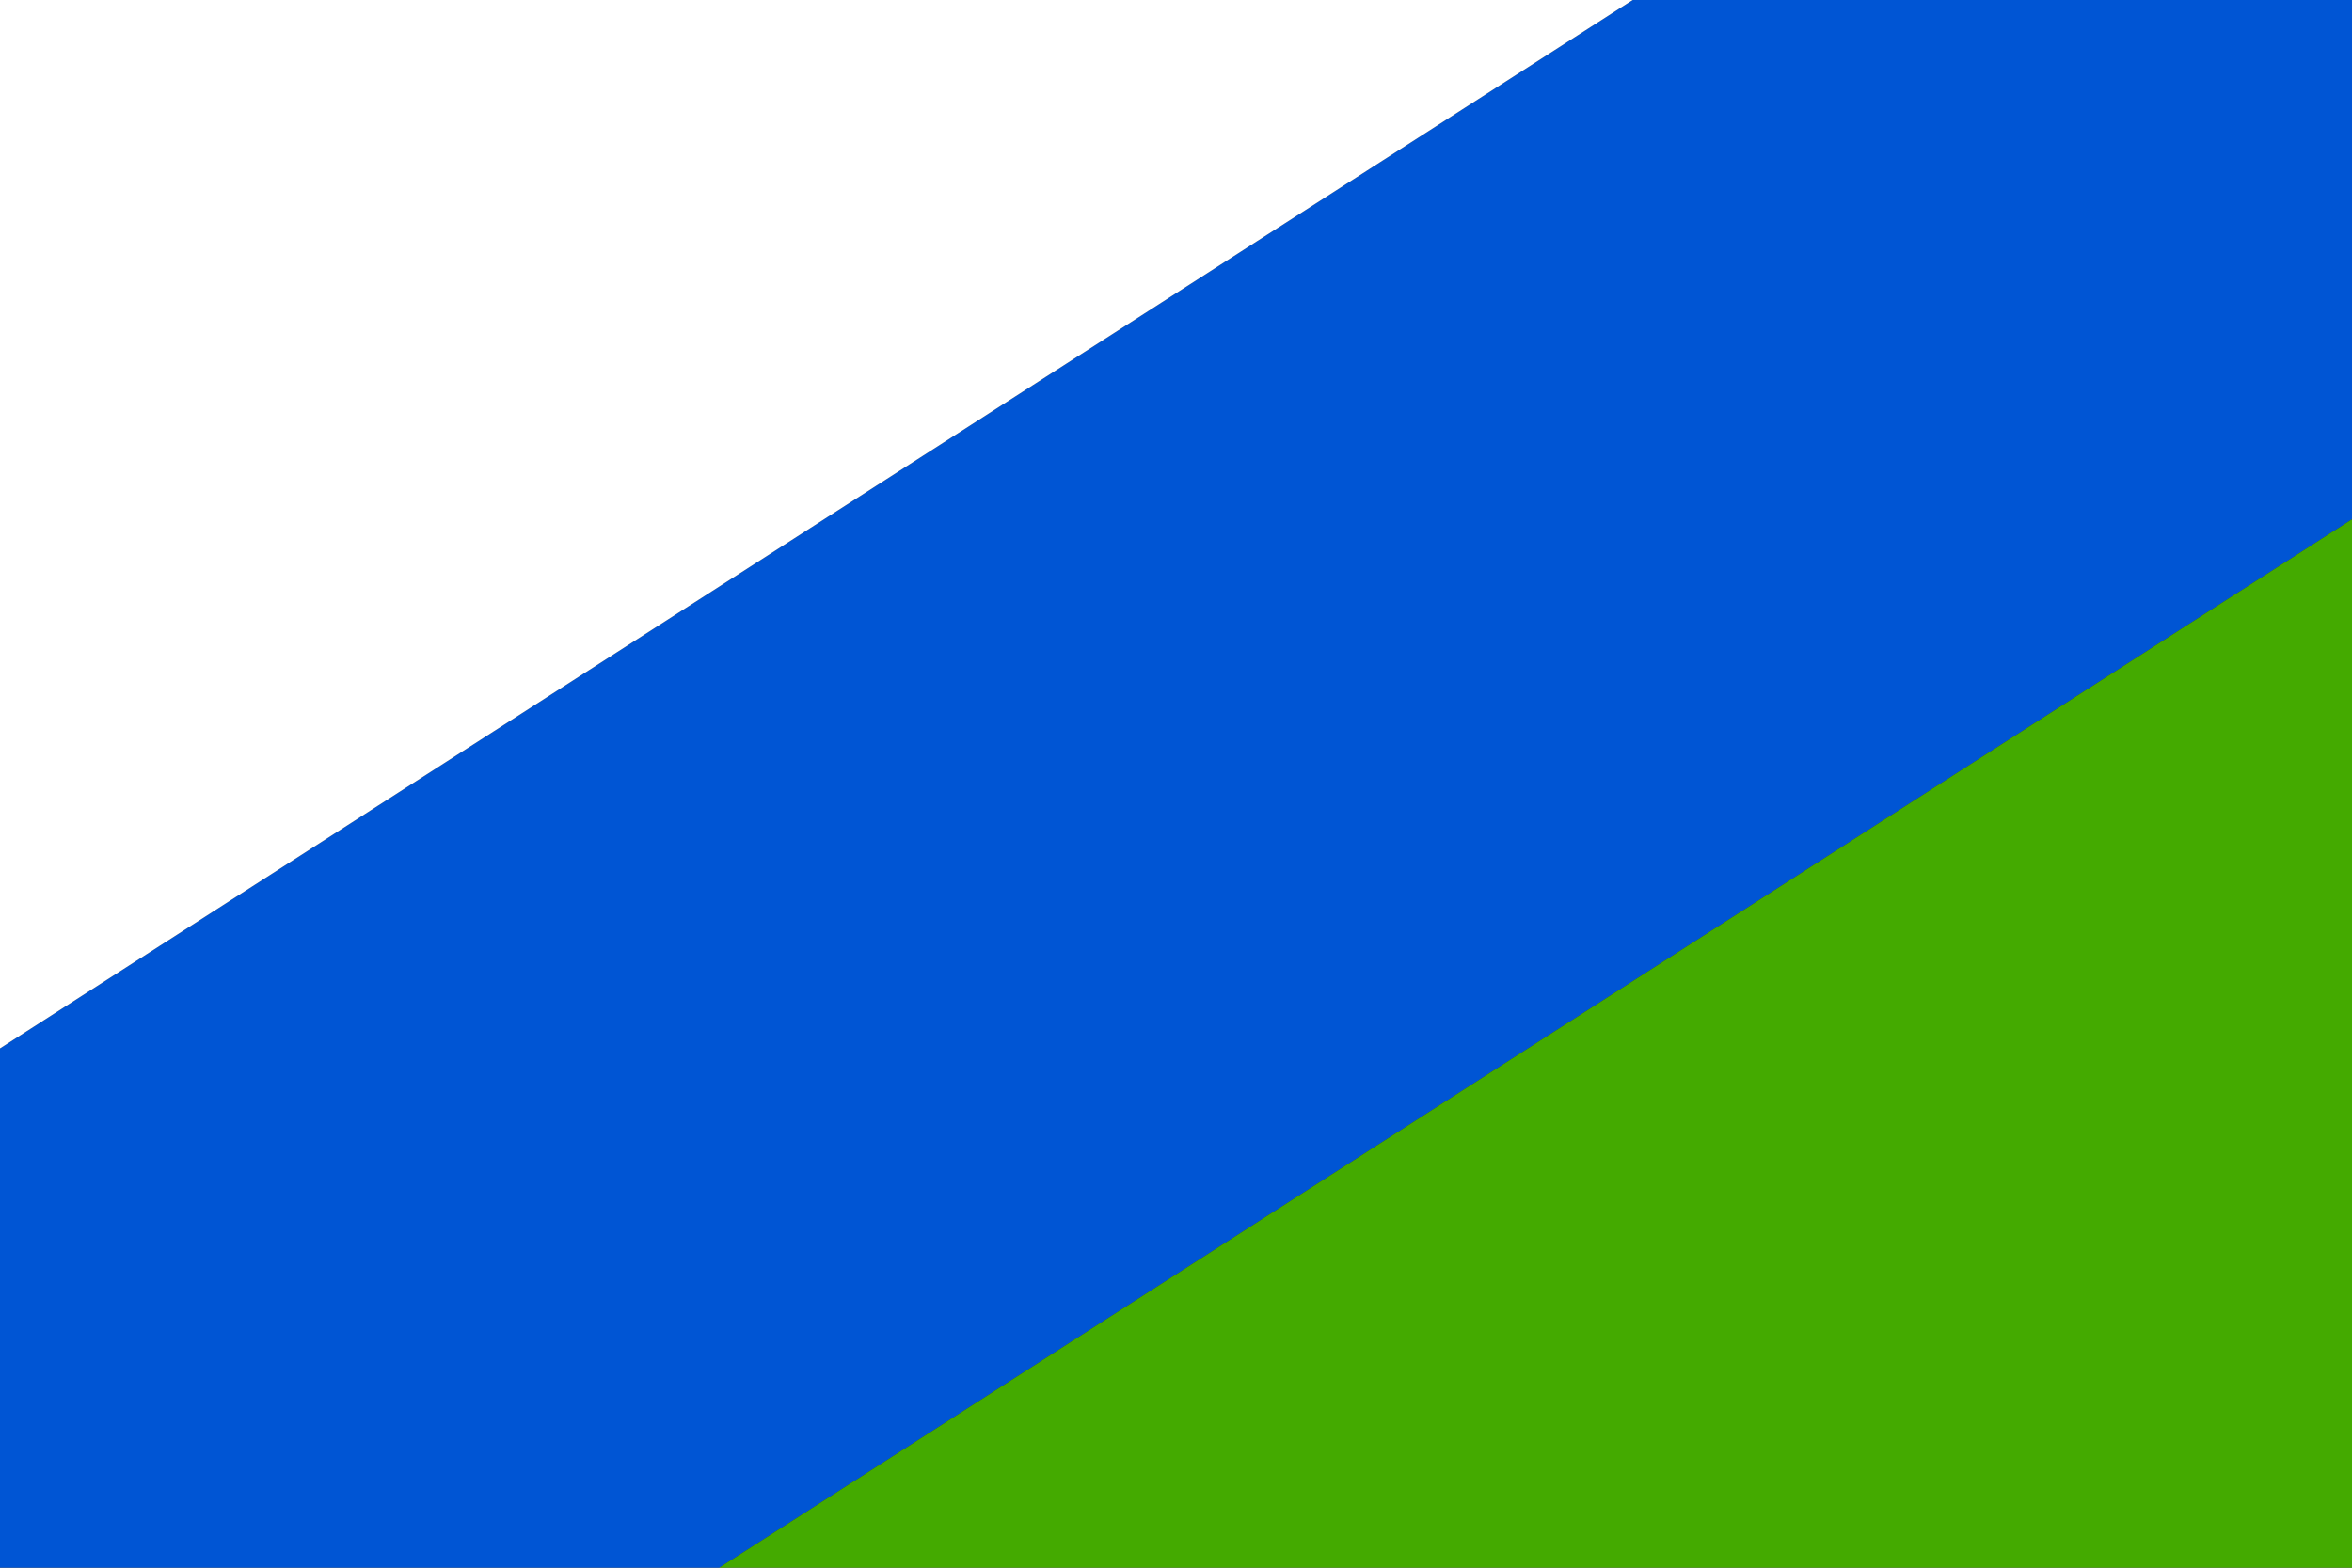
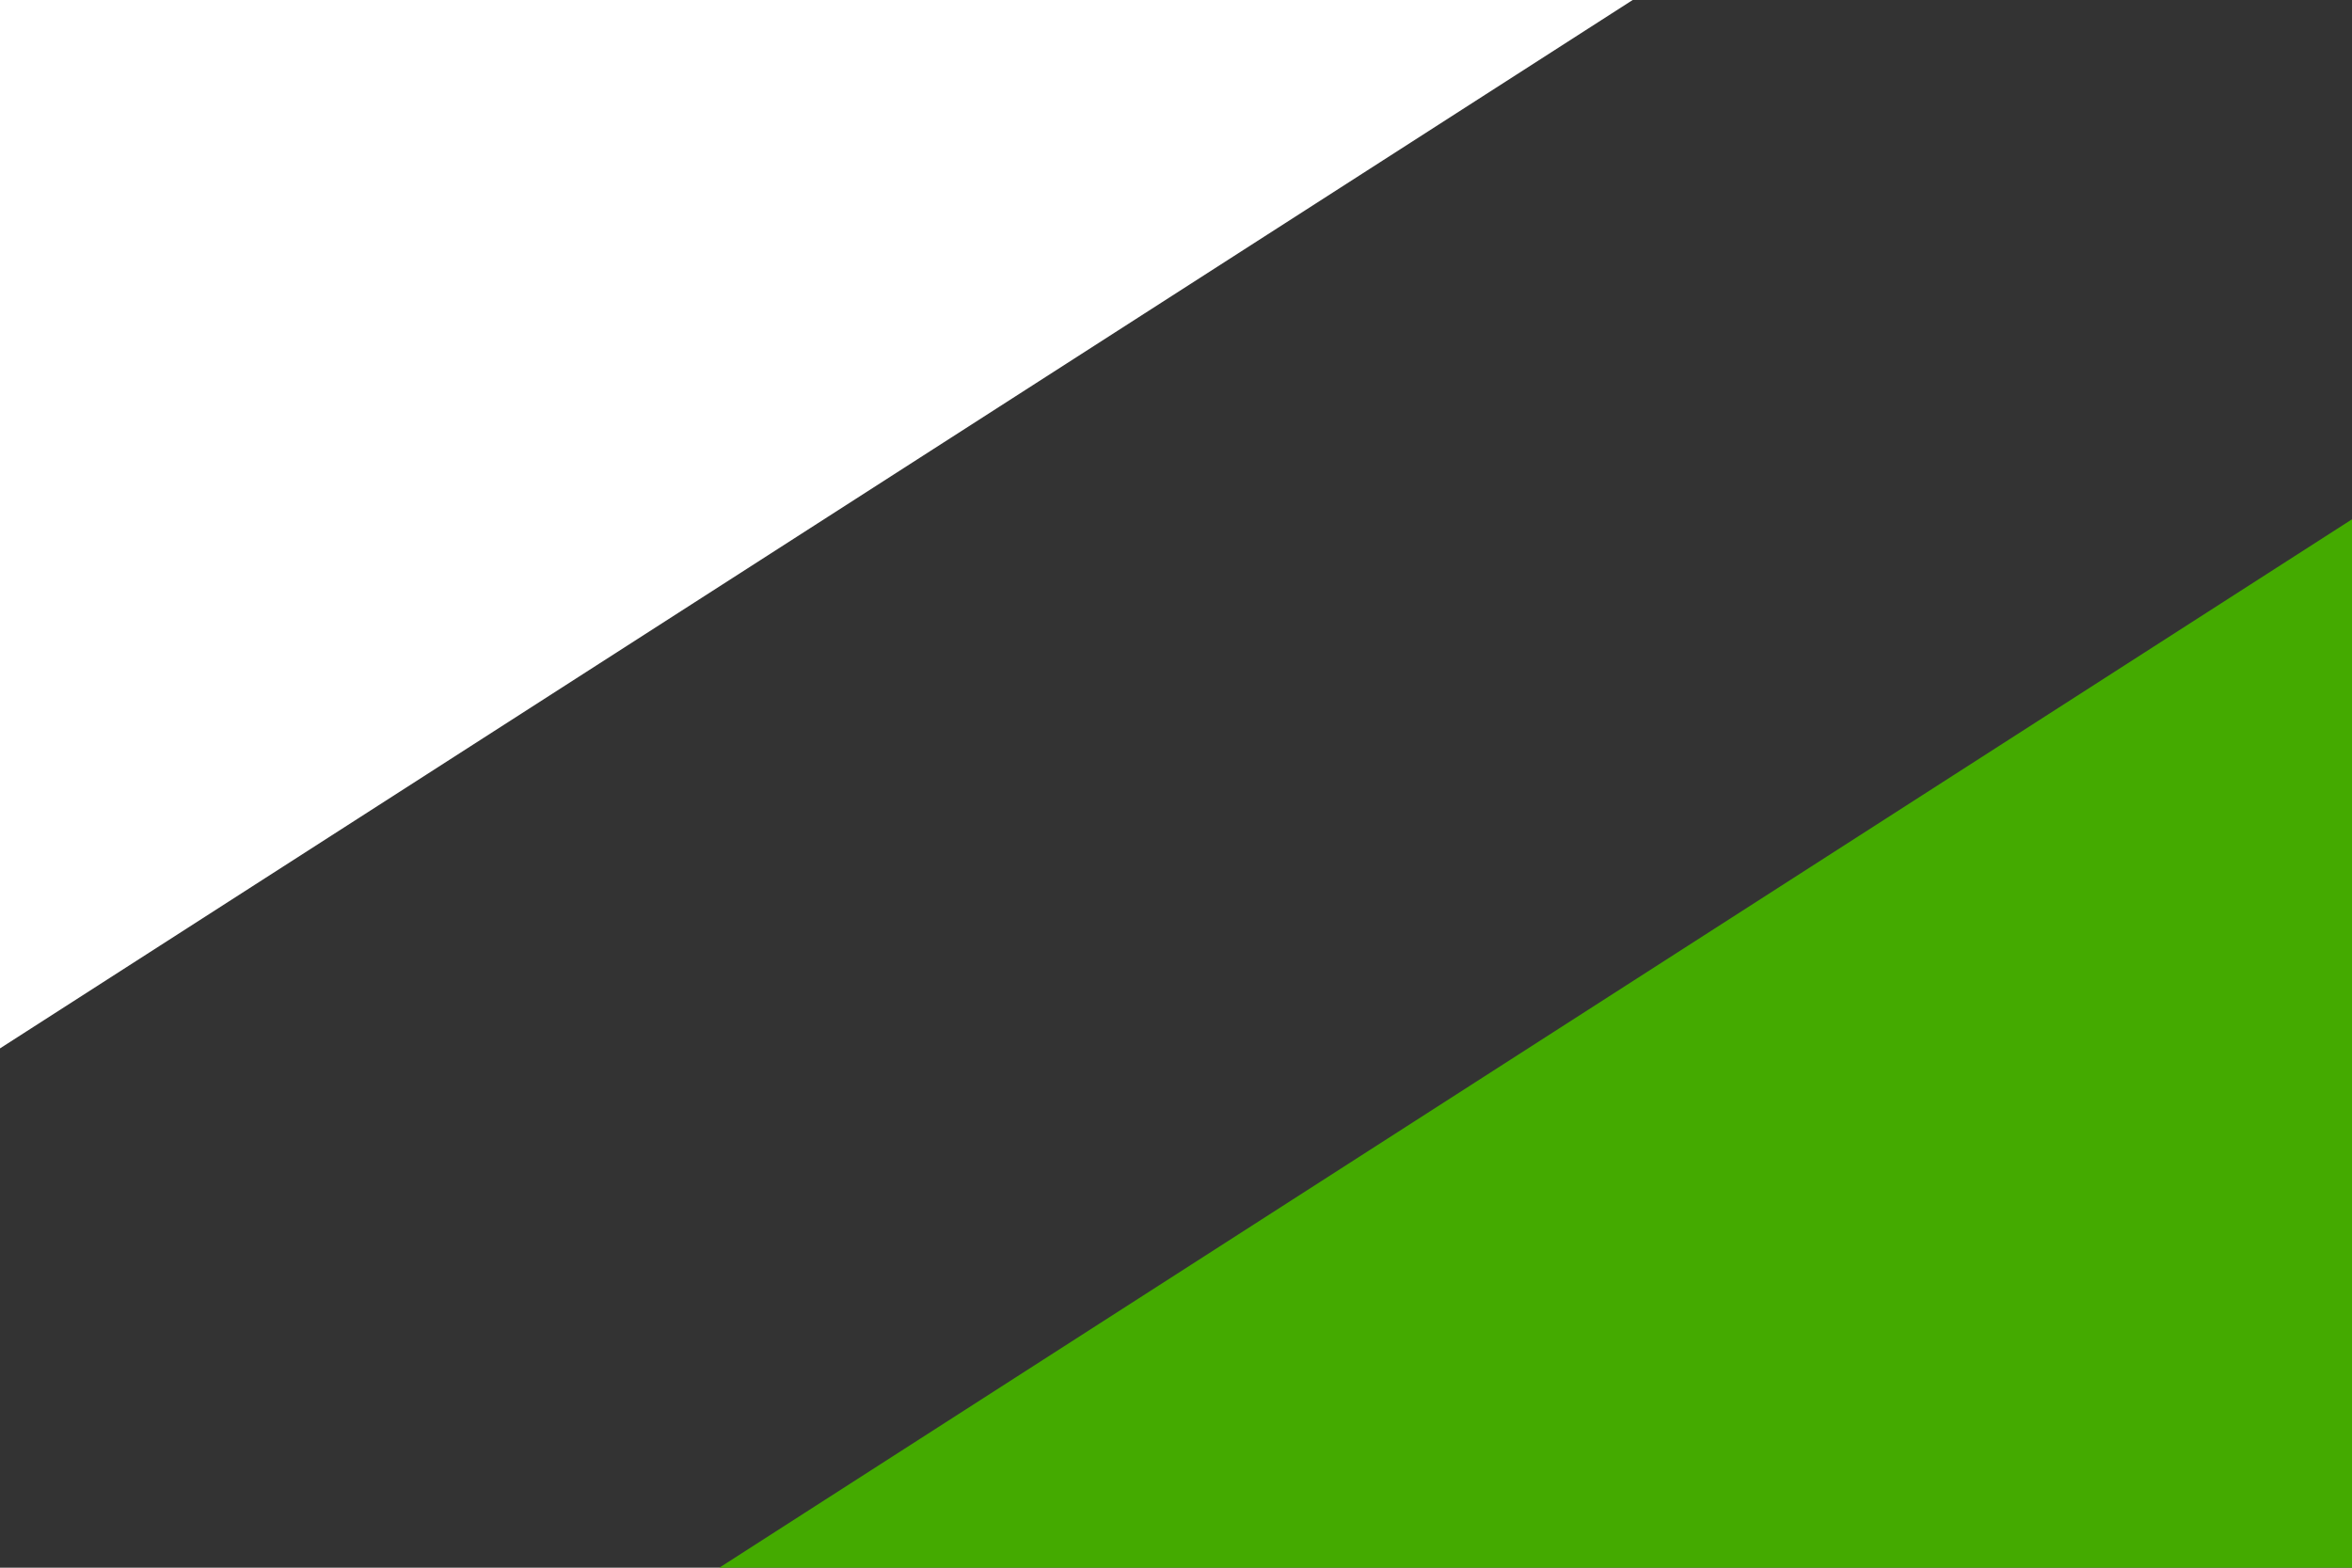
<svg xmlns="http://www.w3.org/2000/svg" hola_ext_inject="ready" height="400" width="600" version="1.1">
  <rect width="100%" height="100%" fill="#333333" stroke="none" />
  <title>Vlajka obce Hluk</title>
  <defs />
-   <path d="M416.5,0,0,267.5,0,400,183.5,400,600,132.5,600,0z" stroke-miterlimit="4" stroke-width="0" fill="#0055d4" />
  <path d="M600,400,600,132.5,183.5,400z" stroke-miterlimit="4" stroke-width="0" fill="#4A0" />
  <path d="M0,0,0,267.5,416.5,0z" stroke-miterlimit="4" stroke-width="0" fill="#FFF" />
</svg>